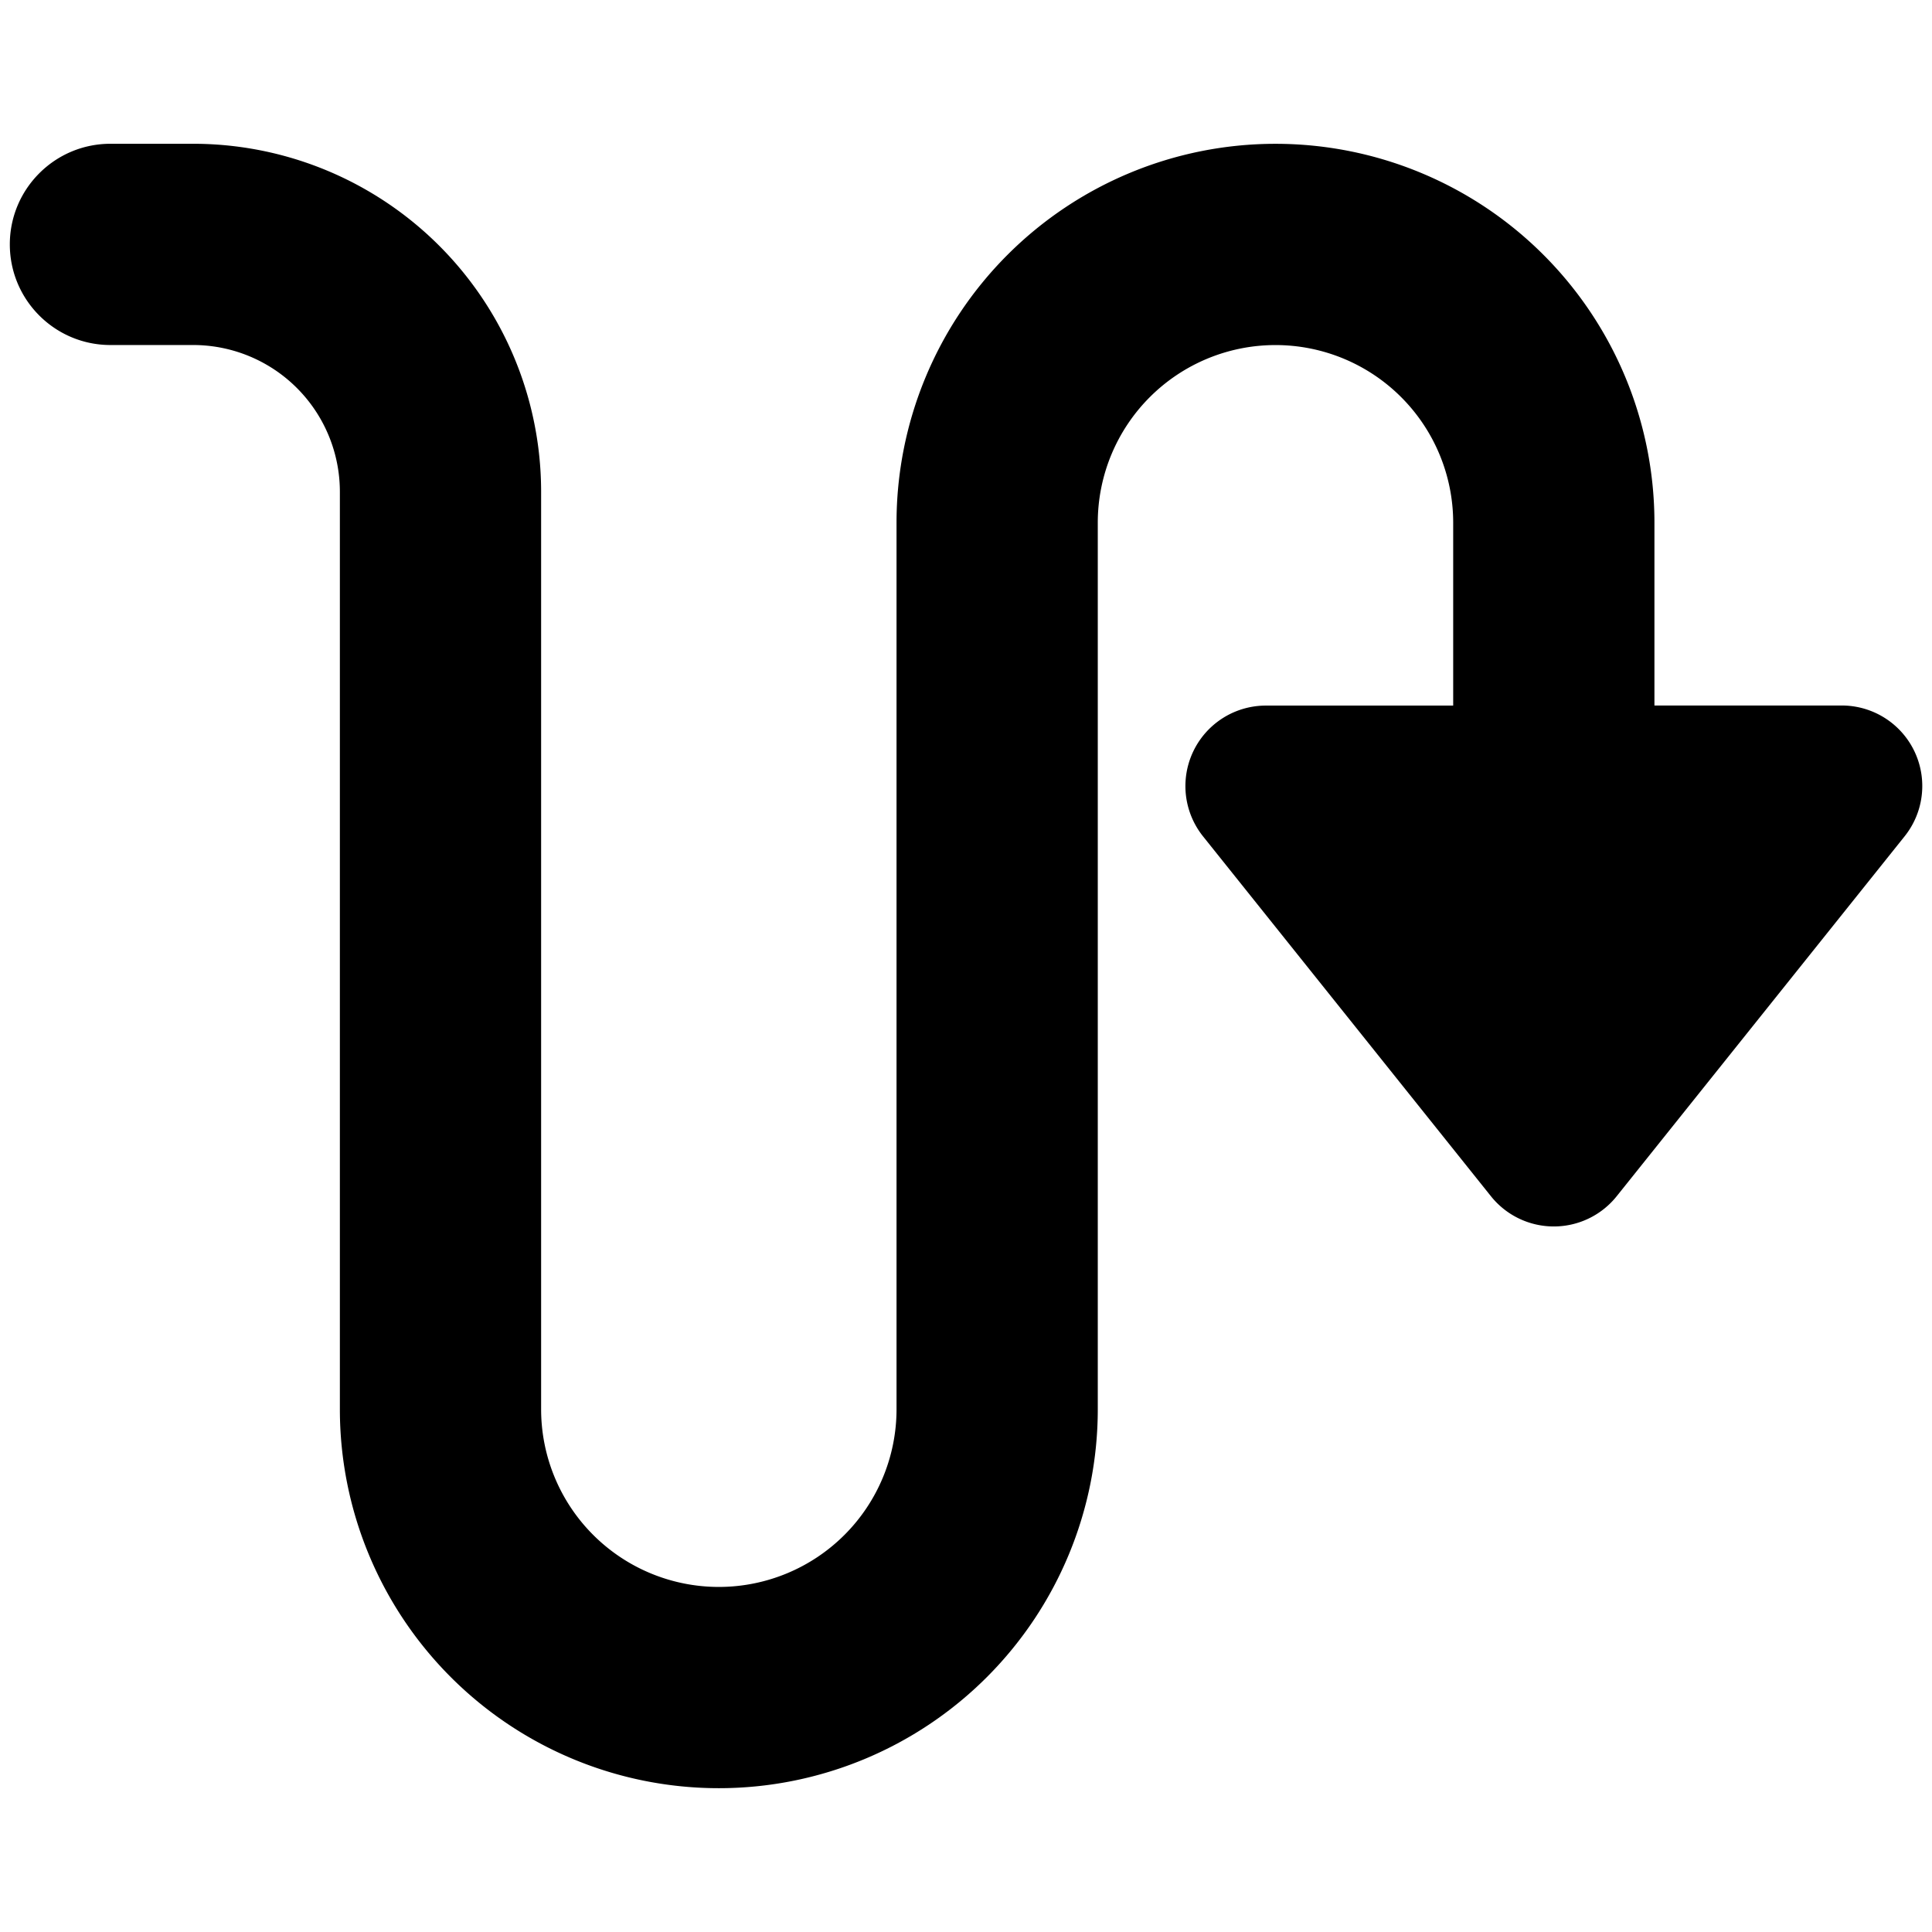
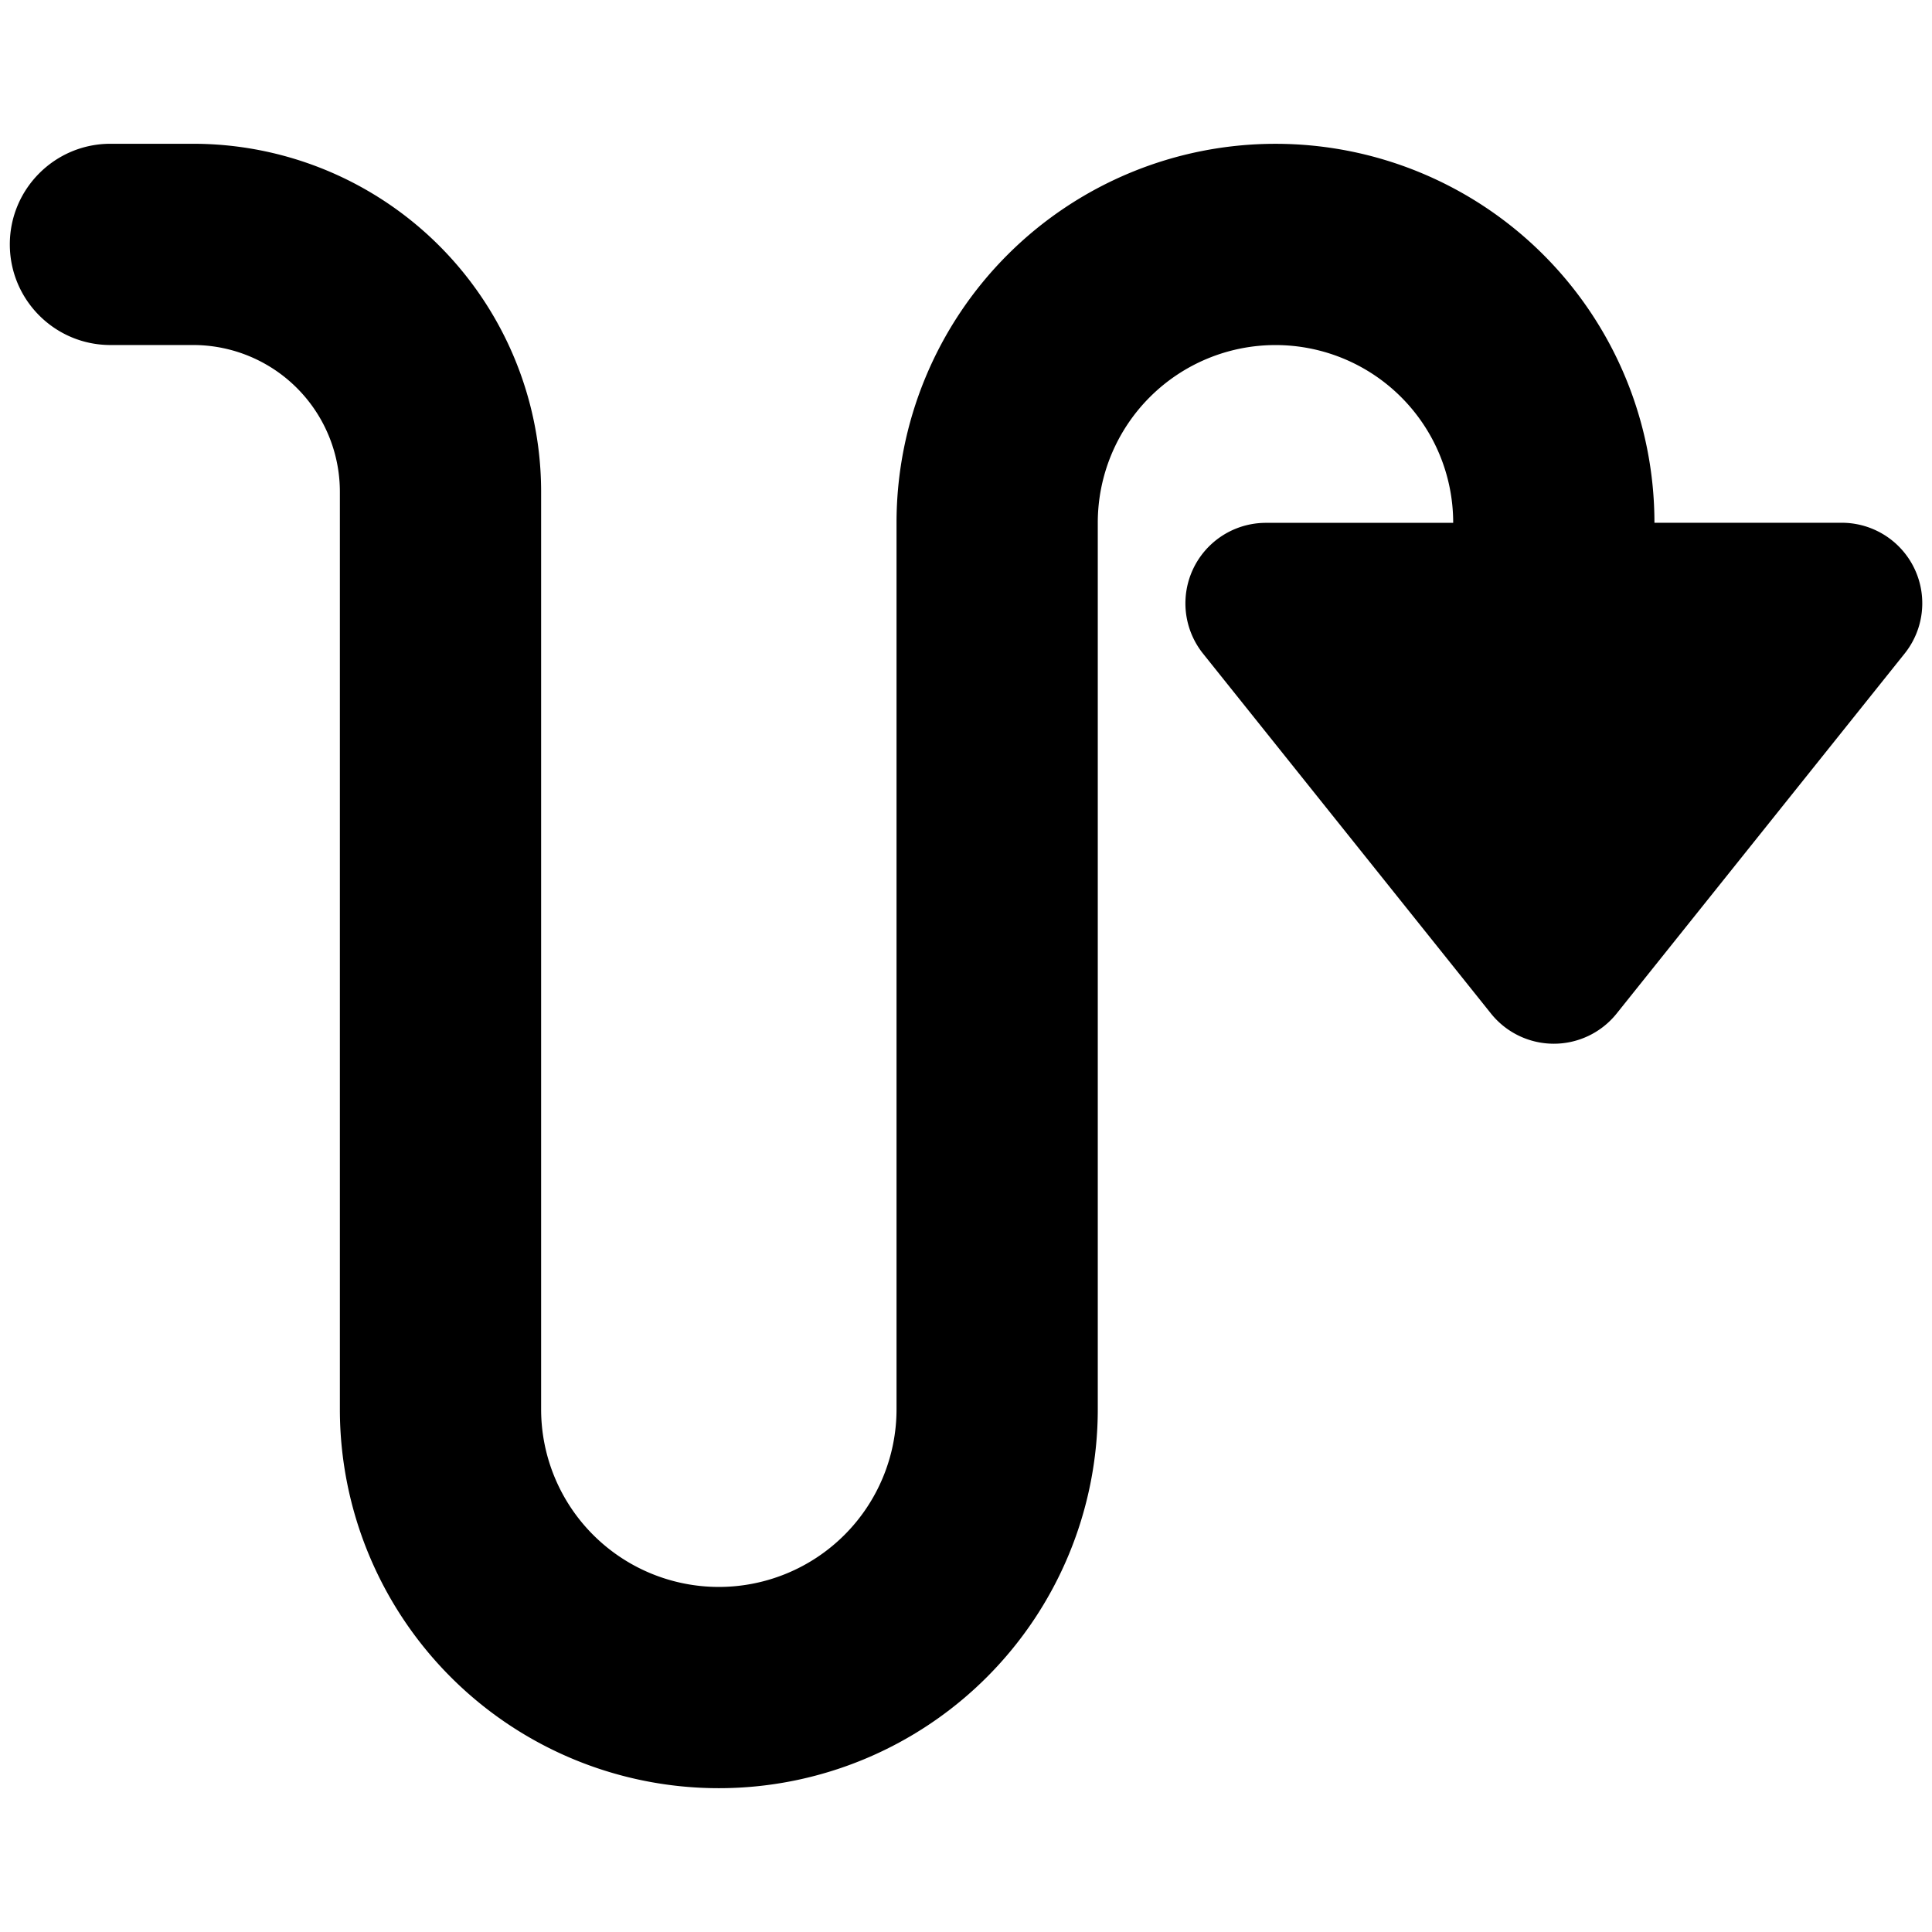
<svg xmlns="http://www.w3.org/2000/svg" fill="none" viewBox="0 0 24 24">
-   <path fill="#000000" fill-rule="evenodd" d="M0.122 3.036c0 -0.69 0.56 -1.25 1.25 -1.25h1.027A4.323 4.323 0 0 1 6.722 6.11v11.396a2.207 2.207 0 1 0 4.415 0V6.494a4.707 4.707 0 0 1 9.415 0v2.27h2.326a1 1 0 0 1 0.781 1.626l-3.576 4.47a1 1 0 0 1 -1.562 0l-3.576 -4.47a1 1 0 0 1 0.78 -1.625h2.327V6.494a2.207 2.207 0 0 0 -4.415 0v11.012a4.707 4.707 0 0 1 -9.415 0V6.11A1.823 1.823 0 0 0 2.4 4.286H1.372c-0.69 0 -1.25 -0.56 -1.25 -1.25Z" clip-rule="evenodd" stroke-width="1" />
+   <path fill="#000000" fill-rule="evenodd" d="M0.122 3.036c0 -0.69 0.56 -1.25 1.25 -1.25h1.027A4.323 4.323 0 0 1 6.722 6.11v11.396a2.207 2.207 0 1 0 4.415 0V6.494a4.707 4.707 0 0 1 9.415 0h2.326a1 1 0 0 1 0.781 1.626l-3.576 4.47a1 1 0 0 1 -1.562 0l-3.576 -4.47a1 1 0 0 1 0.78 -1.625h2.327V6.494a2.207 2.207 0 0 0 -4.415 0v11.012a4.707 4.707 0 0 1 -9.415 0V6.11A1.823 1.823 0 0 0 2.4 4.286H1.372c-0.69 0 -1.25 -0.56 -1.25 -1.25Z" clip-rule="evenodd" stroke-width="1" />
</svg>